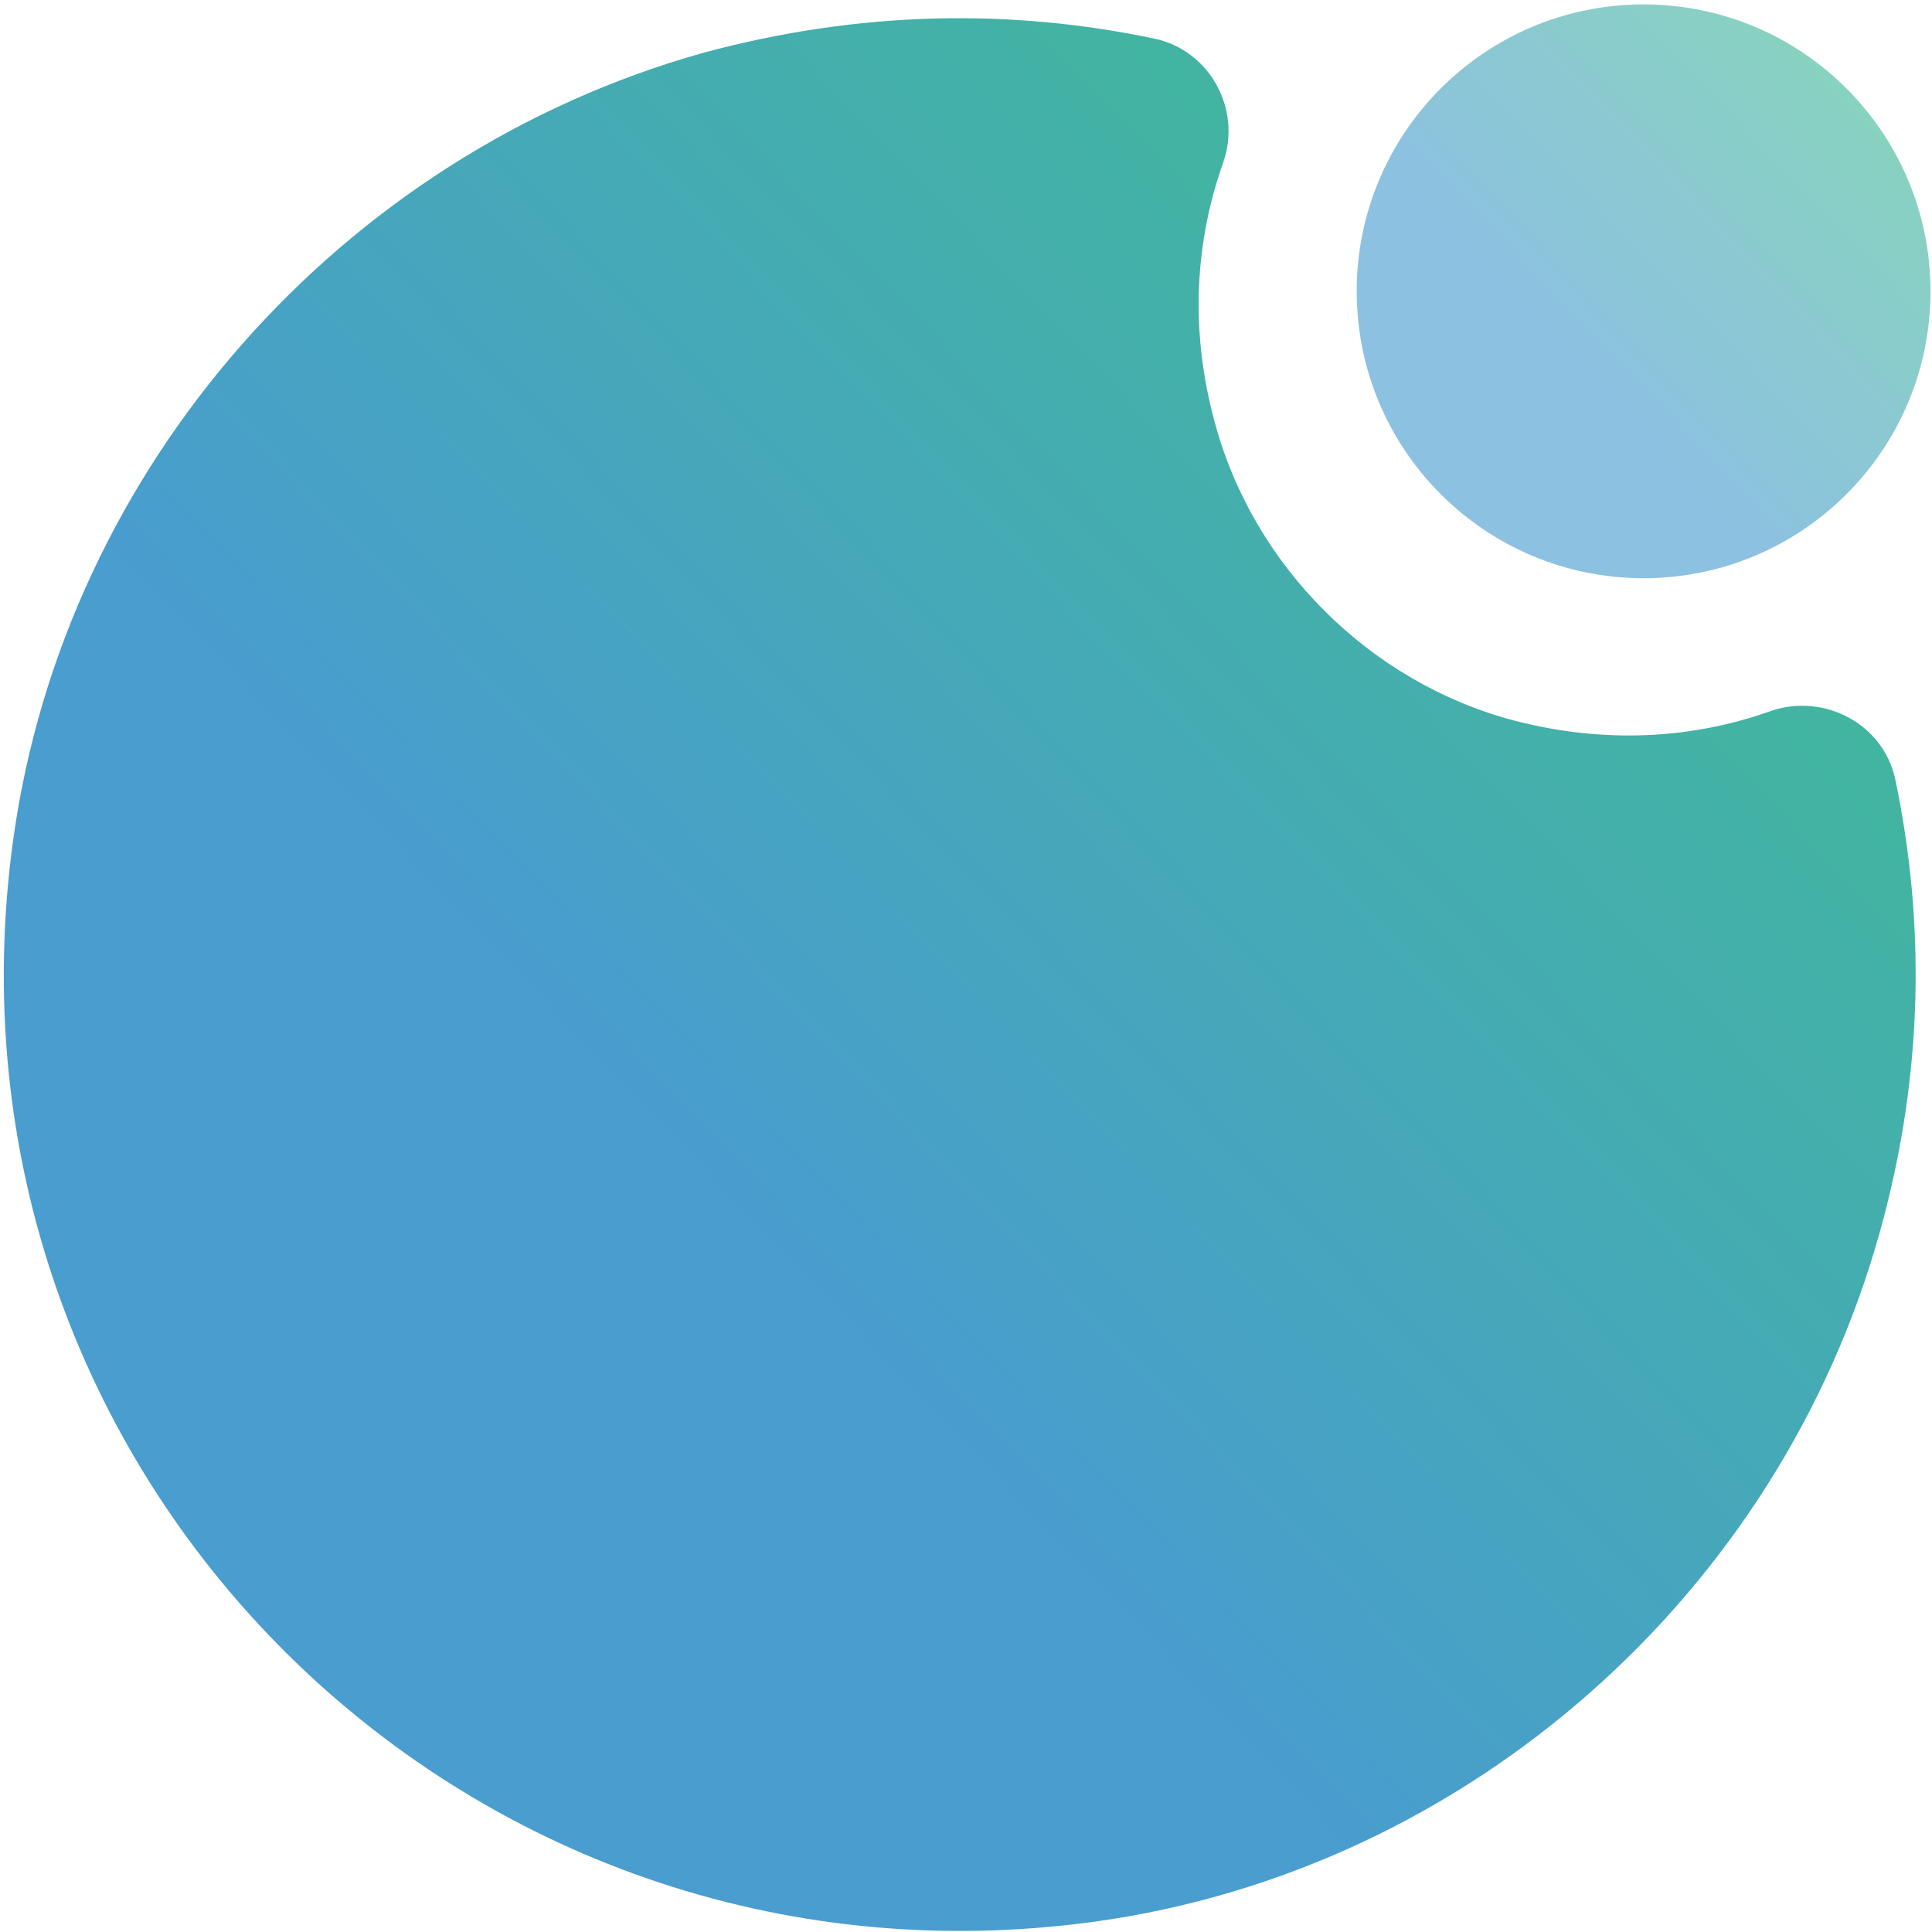
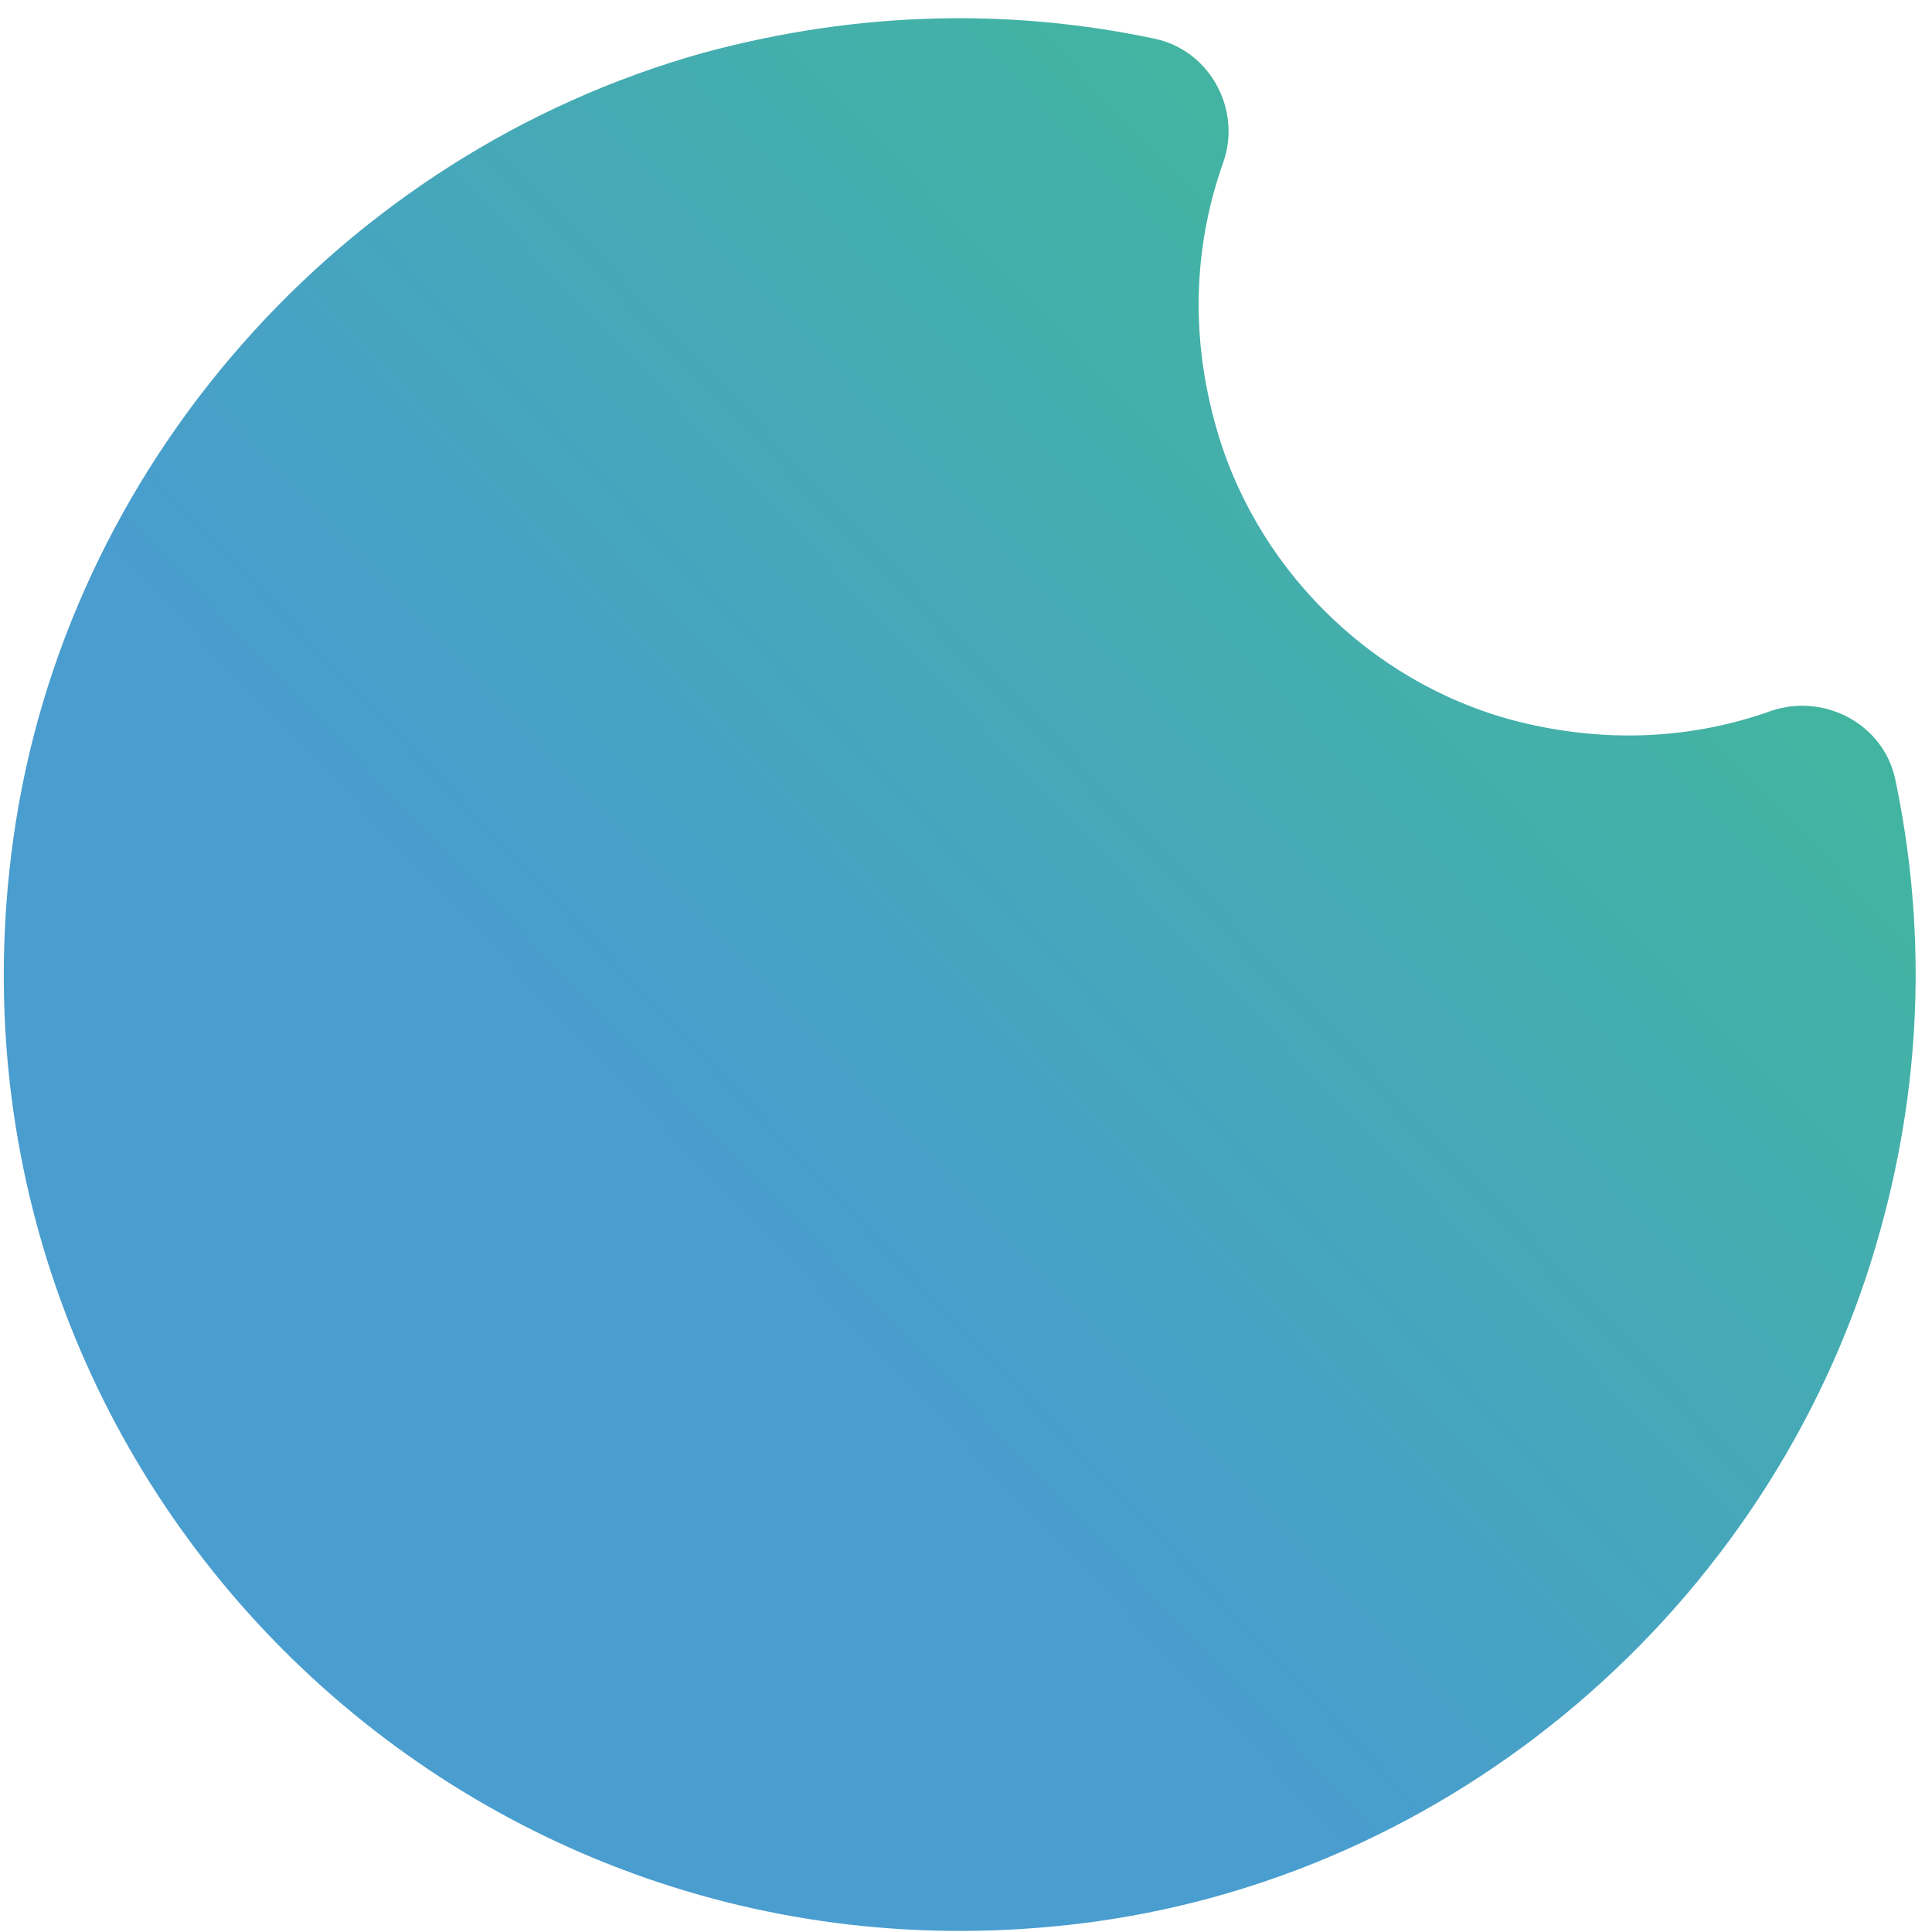
<svg xmlns="http://www.w3.org/2000/svg" width="137" height="137" viewBox="0 0 137 137" fill="none">
-   <path opacity="0.5" d="M116.55 41.002C127.785 41.002 136.894 31.894 136.894 20.658C136.894 9.422 127.785 0.313 116.55 0.313C105.314 0.313 96.205 9.422 96.205 20.658C96.205 31.894 105.314 41.002 116.55 41.002Z" fill="url(#paint0_linear_9518_1022)" />
  <path opacity="0.8" d="M107.344 51.089C97.104 48.377 88.83 40.103 86.118 29.863C84.354 23.353 84.761 17.114 86.728 11.553C88.084 7.755 85.778 3.551 81.845 2.737C71.876 0.635 61.094 0.703 49.837 3.754C24.203 10.943 4.604 33.118 0.942 59.498C-5.297 104.392 32.747 142.436 77.641 136.265C104.088 132.603 126.196 113.004 133.317 87.302C136.436 76.113 136.504 65.33 134.402 55.294C133.588 51.361 129.383 49.123 125.586 50.411C120.093 52.378 113.854 52.785 107.344 51.089Z" fill="url(#paint1_linear_9518_1022)" />
  <defs>
    <linearGradient id="paint0_linear_9518_1022" x1="103.903" y1="37.428" x2="142.942" y2="0.313" gradientUnits="userSpaceOnUse">
      <stop offset="0.254" stop-color="#1B84C3" />
      <stop offset="0.928" stop-color="#0FB16C" />
    </linearGradient>
    <linearGradient id="paint1_linear_9518_1022" x1="25.918" y1="125.01" x2="156.049" y2="1.349" gradientUnits="userSpaceOnUse">
      <stop offset="0.254" stop-color="#1B84C3" />
      <stop offset="0.928" stop-color="#0FB16C" />
    </linearGradient>
  </defs>
</svg>